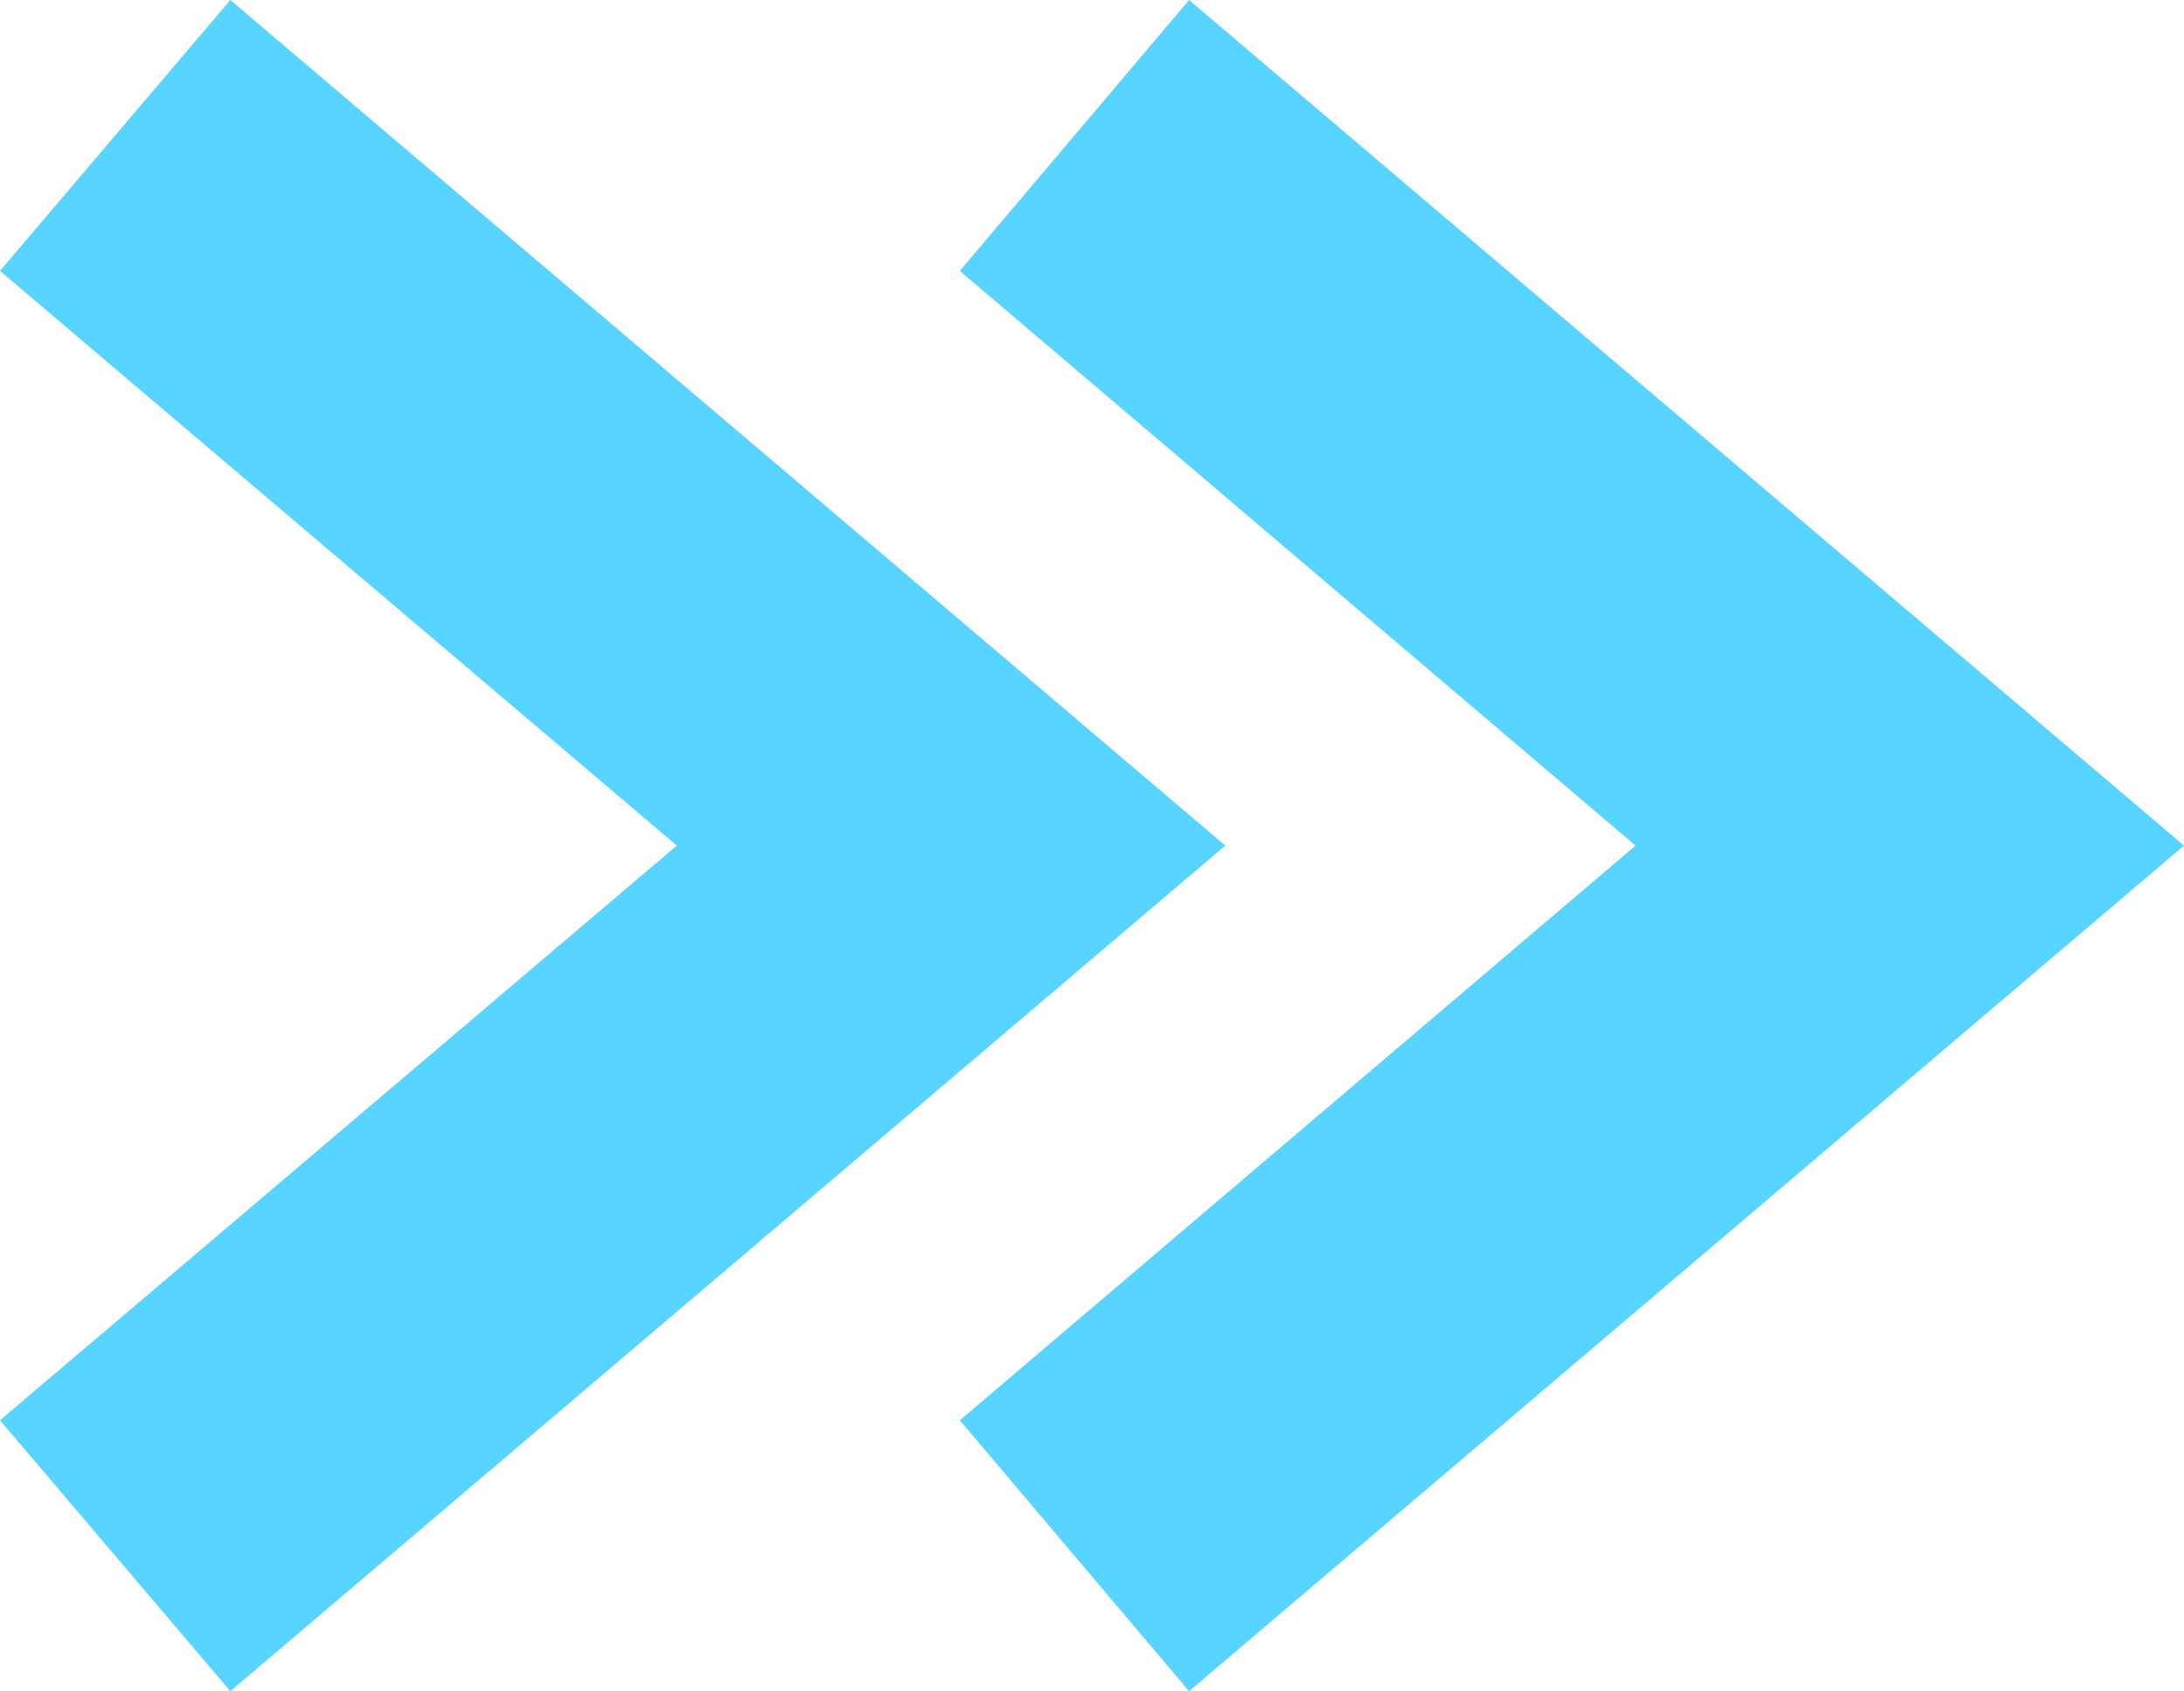
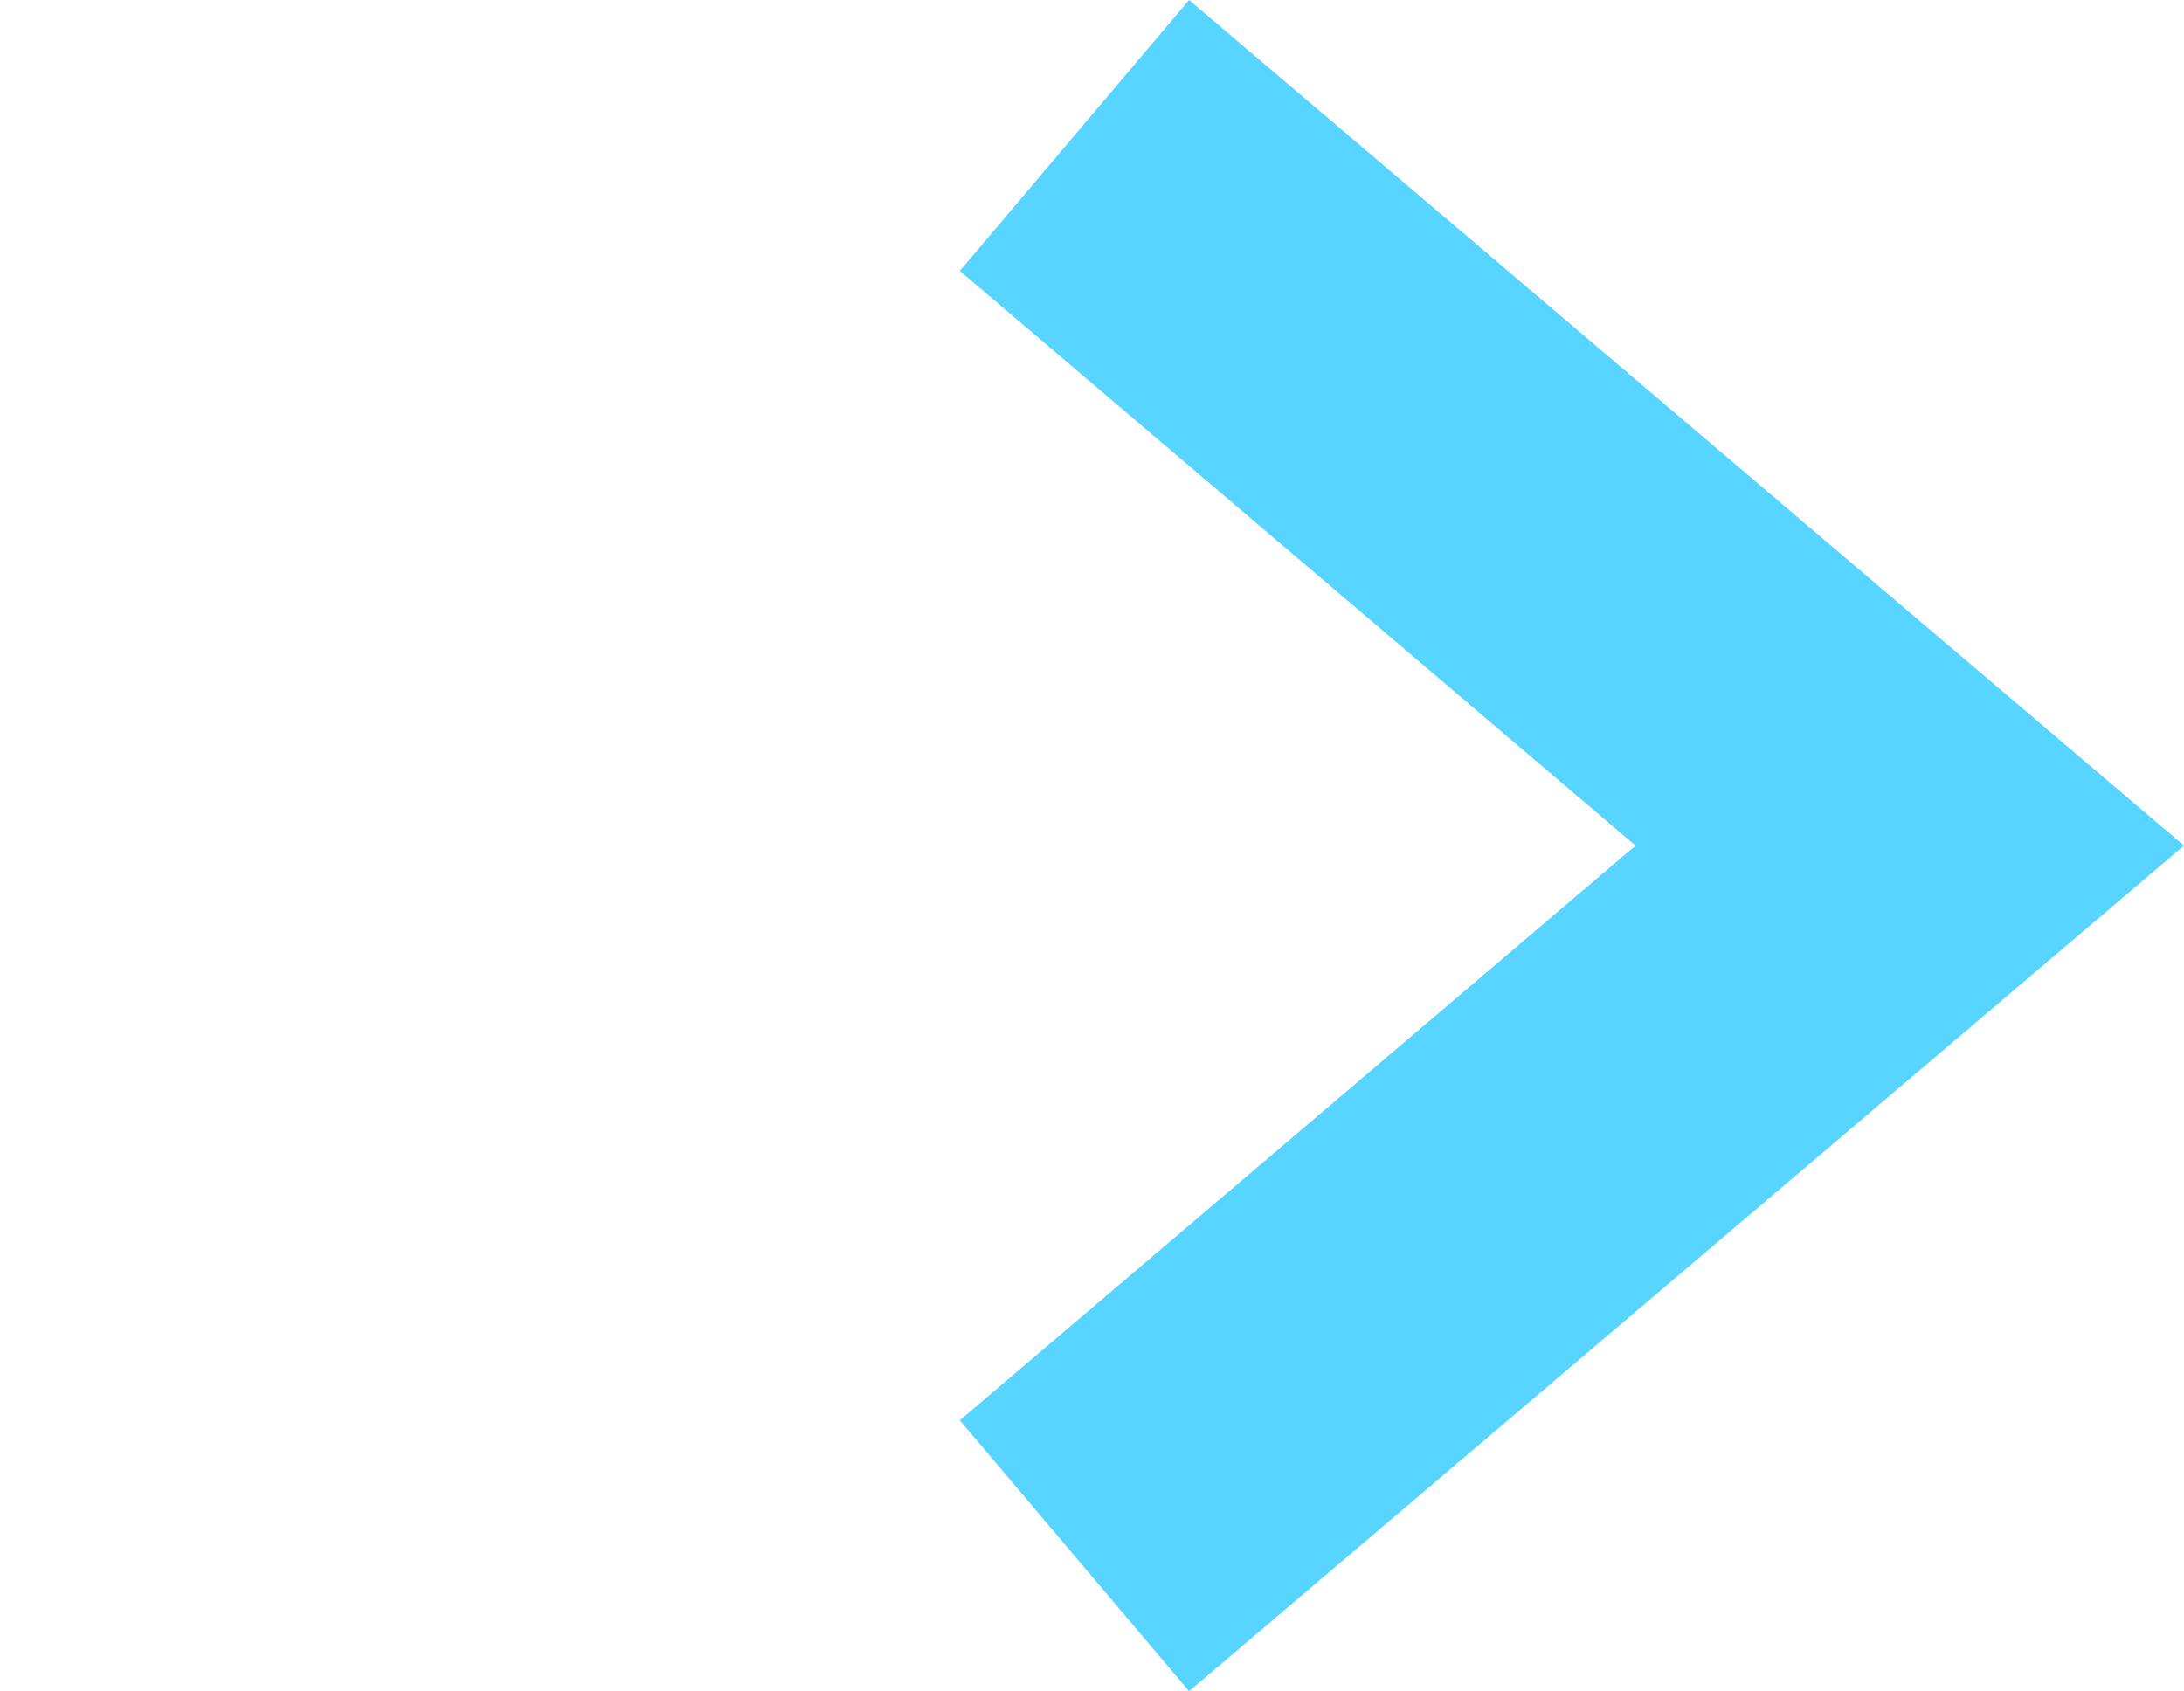
<svg xmlns="http://www.w3.org/2000/svg" id="_文字" data-name="文字" viewBox="0 0 19.91 15.42">
  <defs>
    <style>
      .cls-1 {
        fill: #57d4ff;
      }
    </style>
  </defs>
-   <polygon class="cls-1" points="2.1 15.42 0 12.95 6.17 7.71 0 2.47 2.1 0 11.17 7.71 2.1 15.42" />
  <polygon class="cls-1" points="10.84 15.42 8.75 12.95 14.91 7.71 8.75 2.47 10.84 0 19.91 7.71 10.84 15.42" />
</svg>